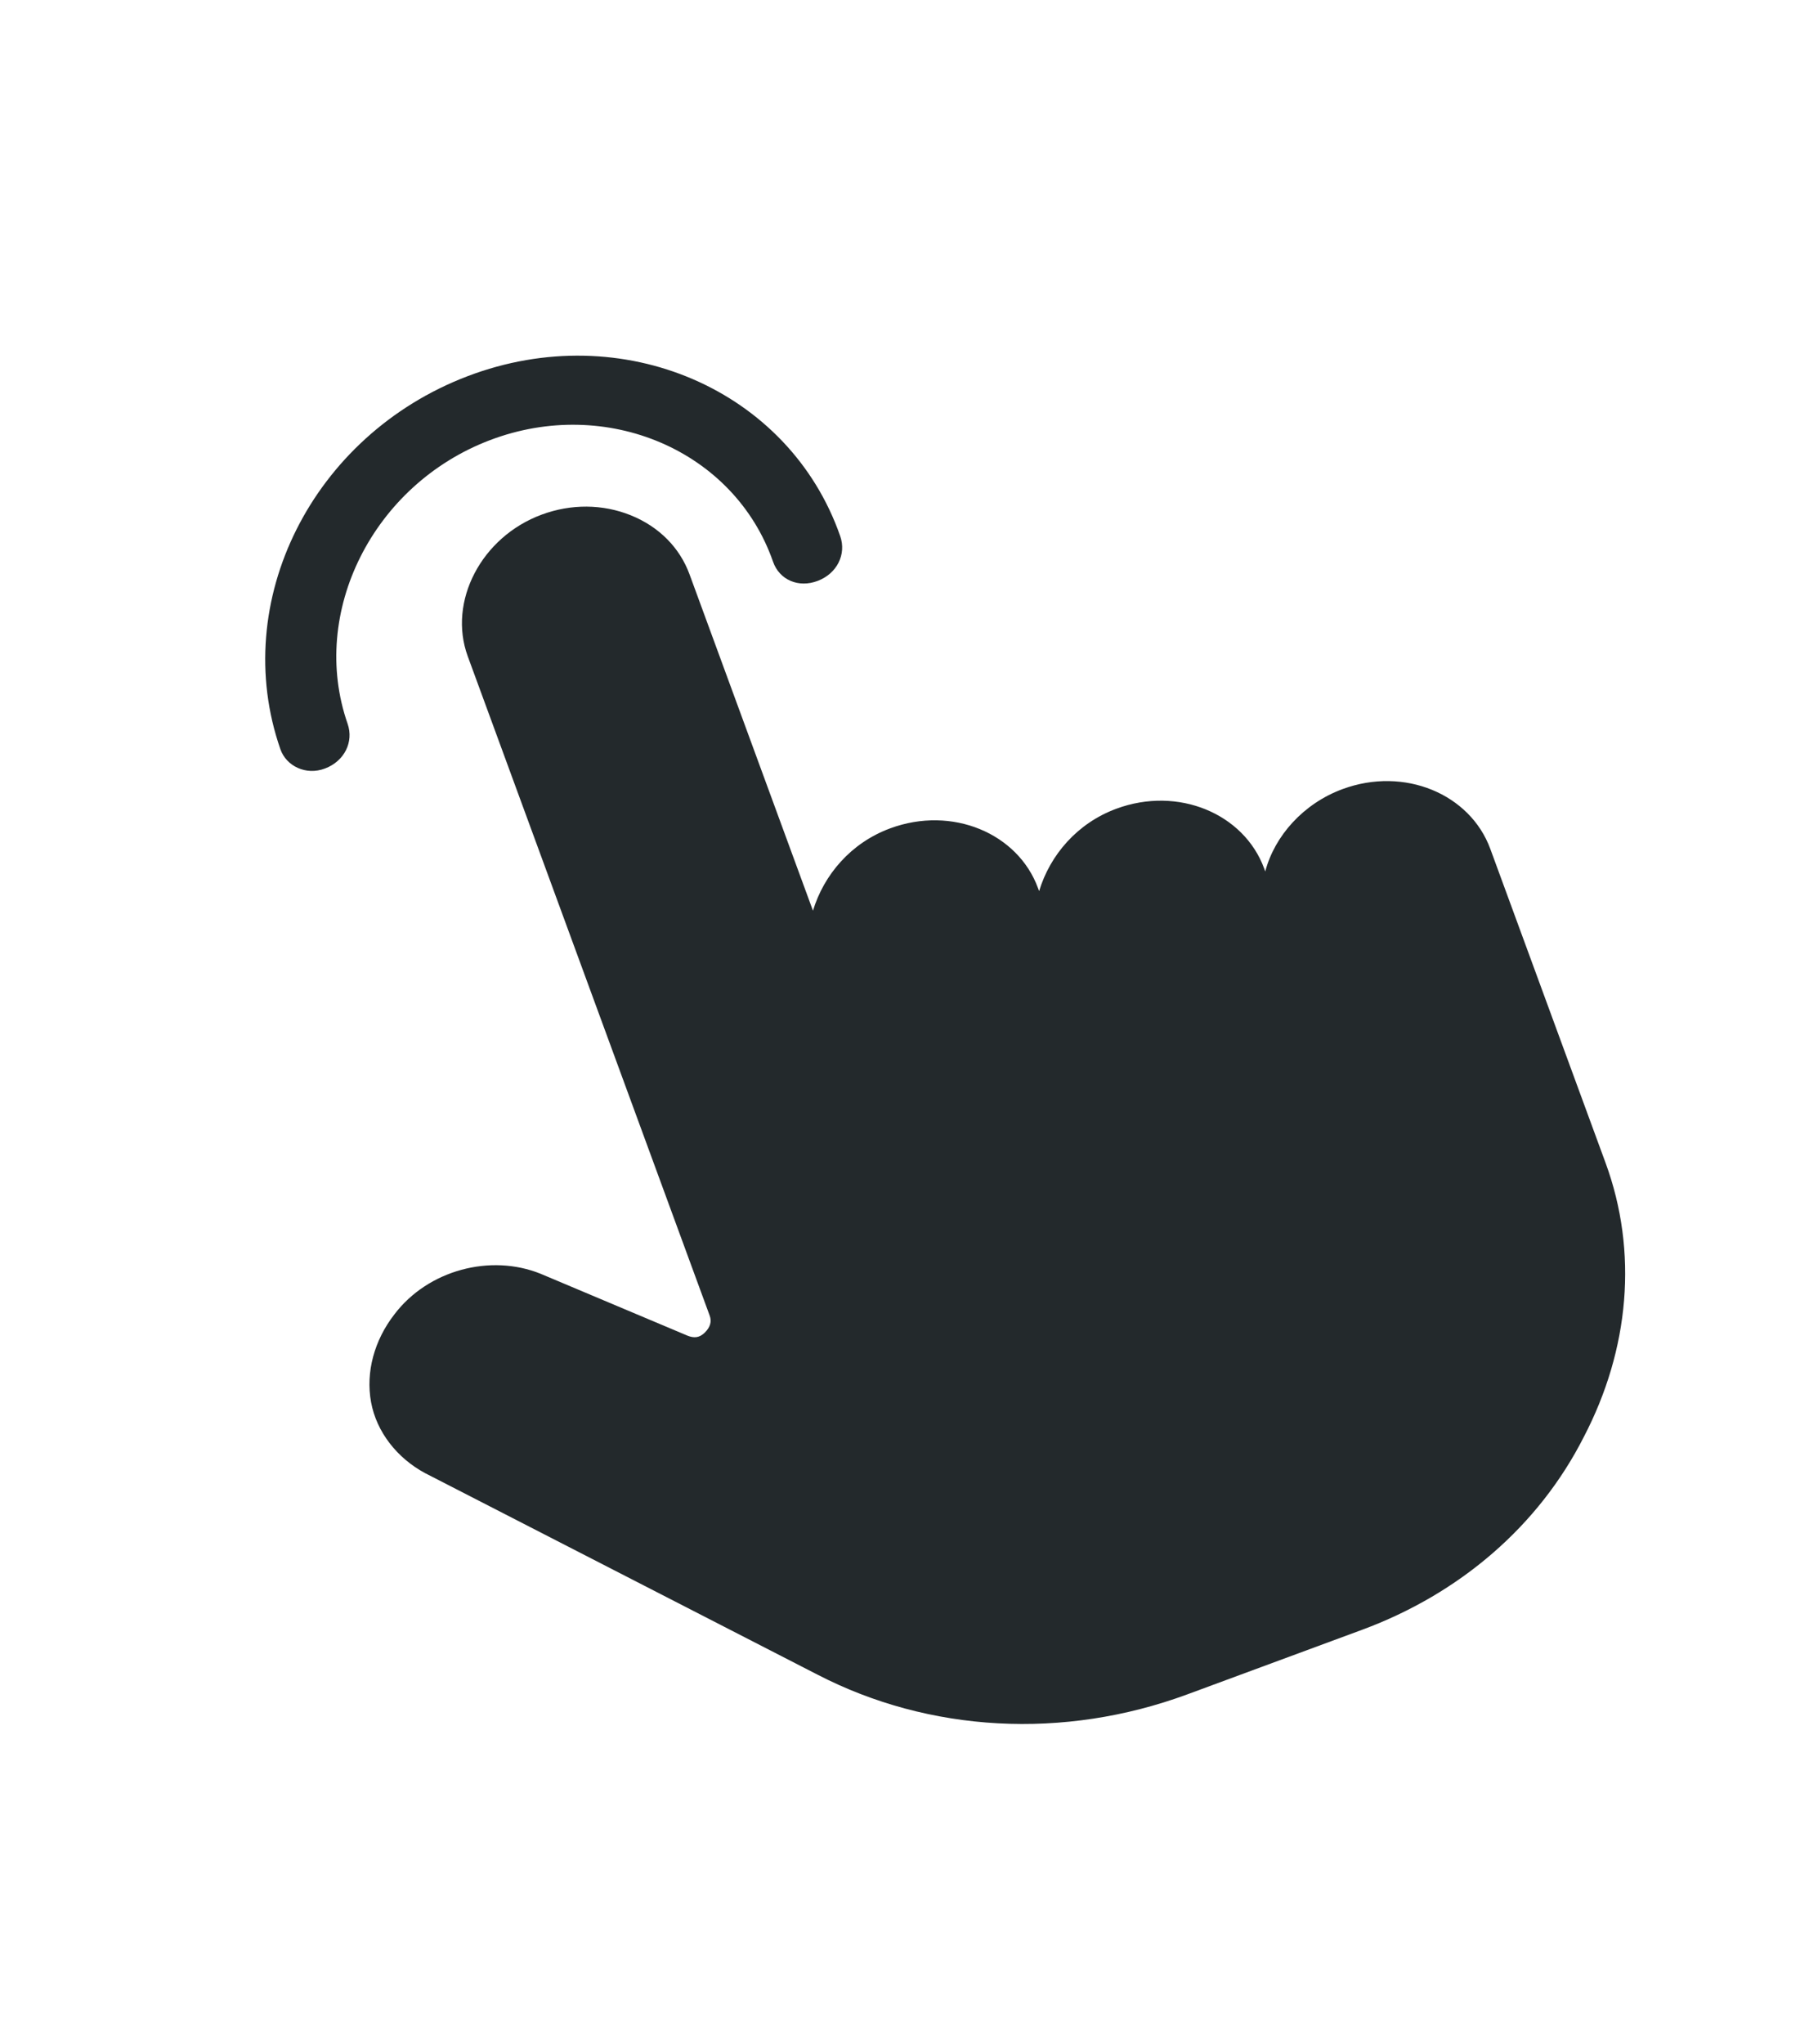
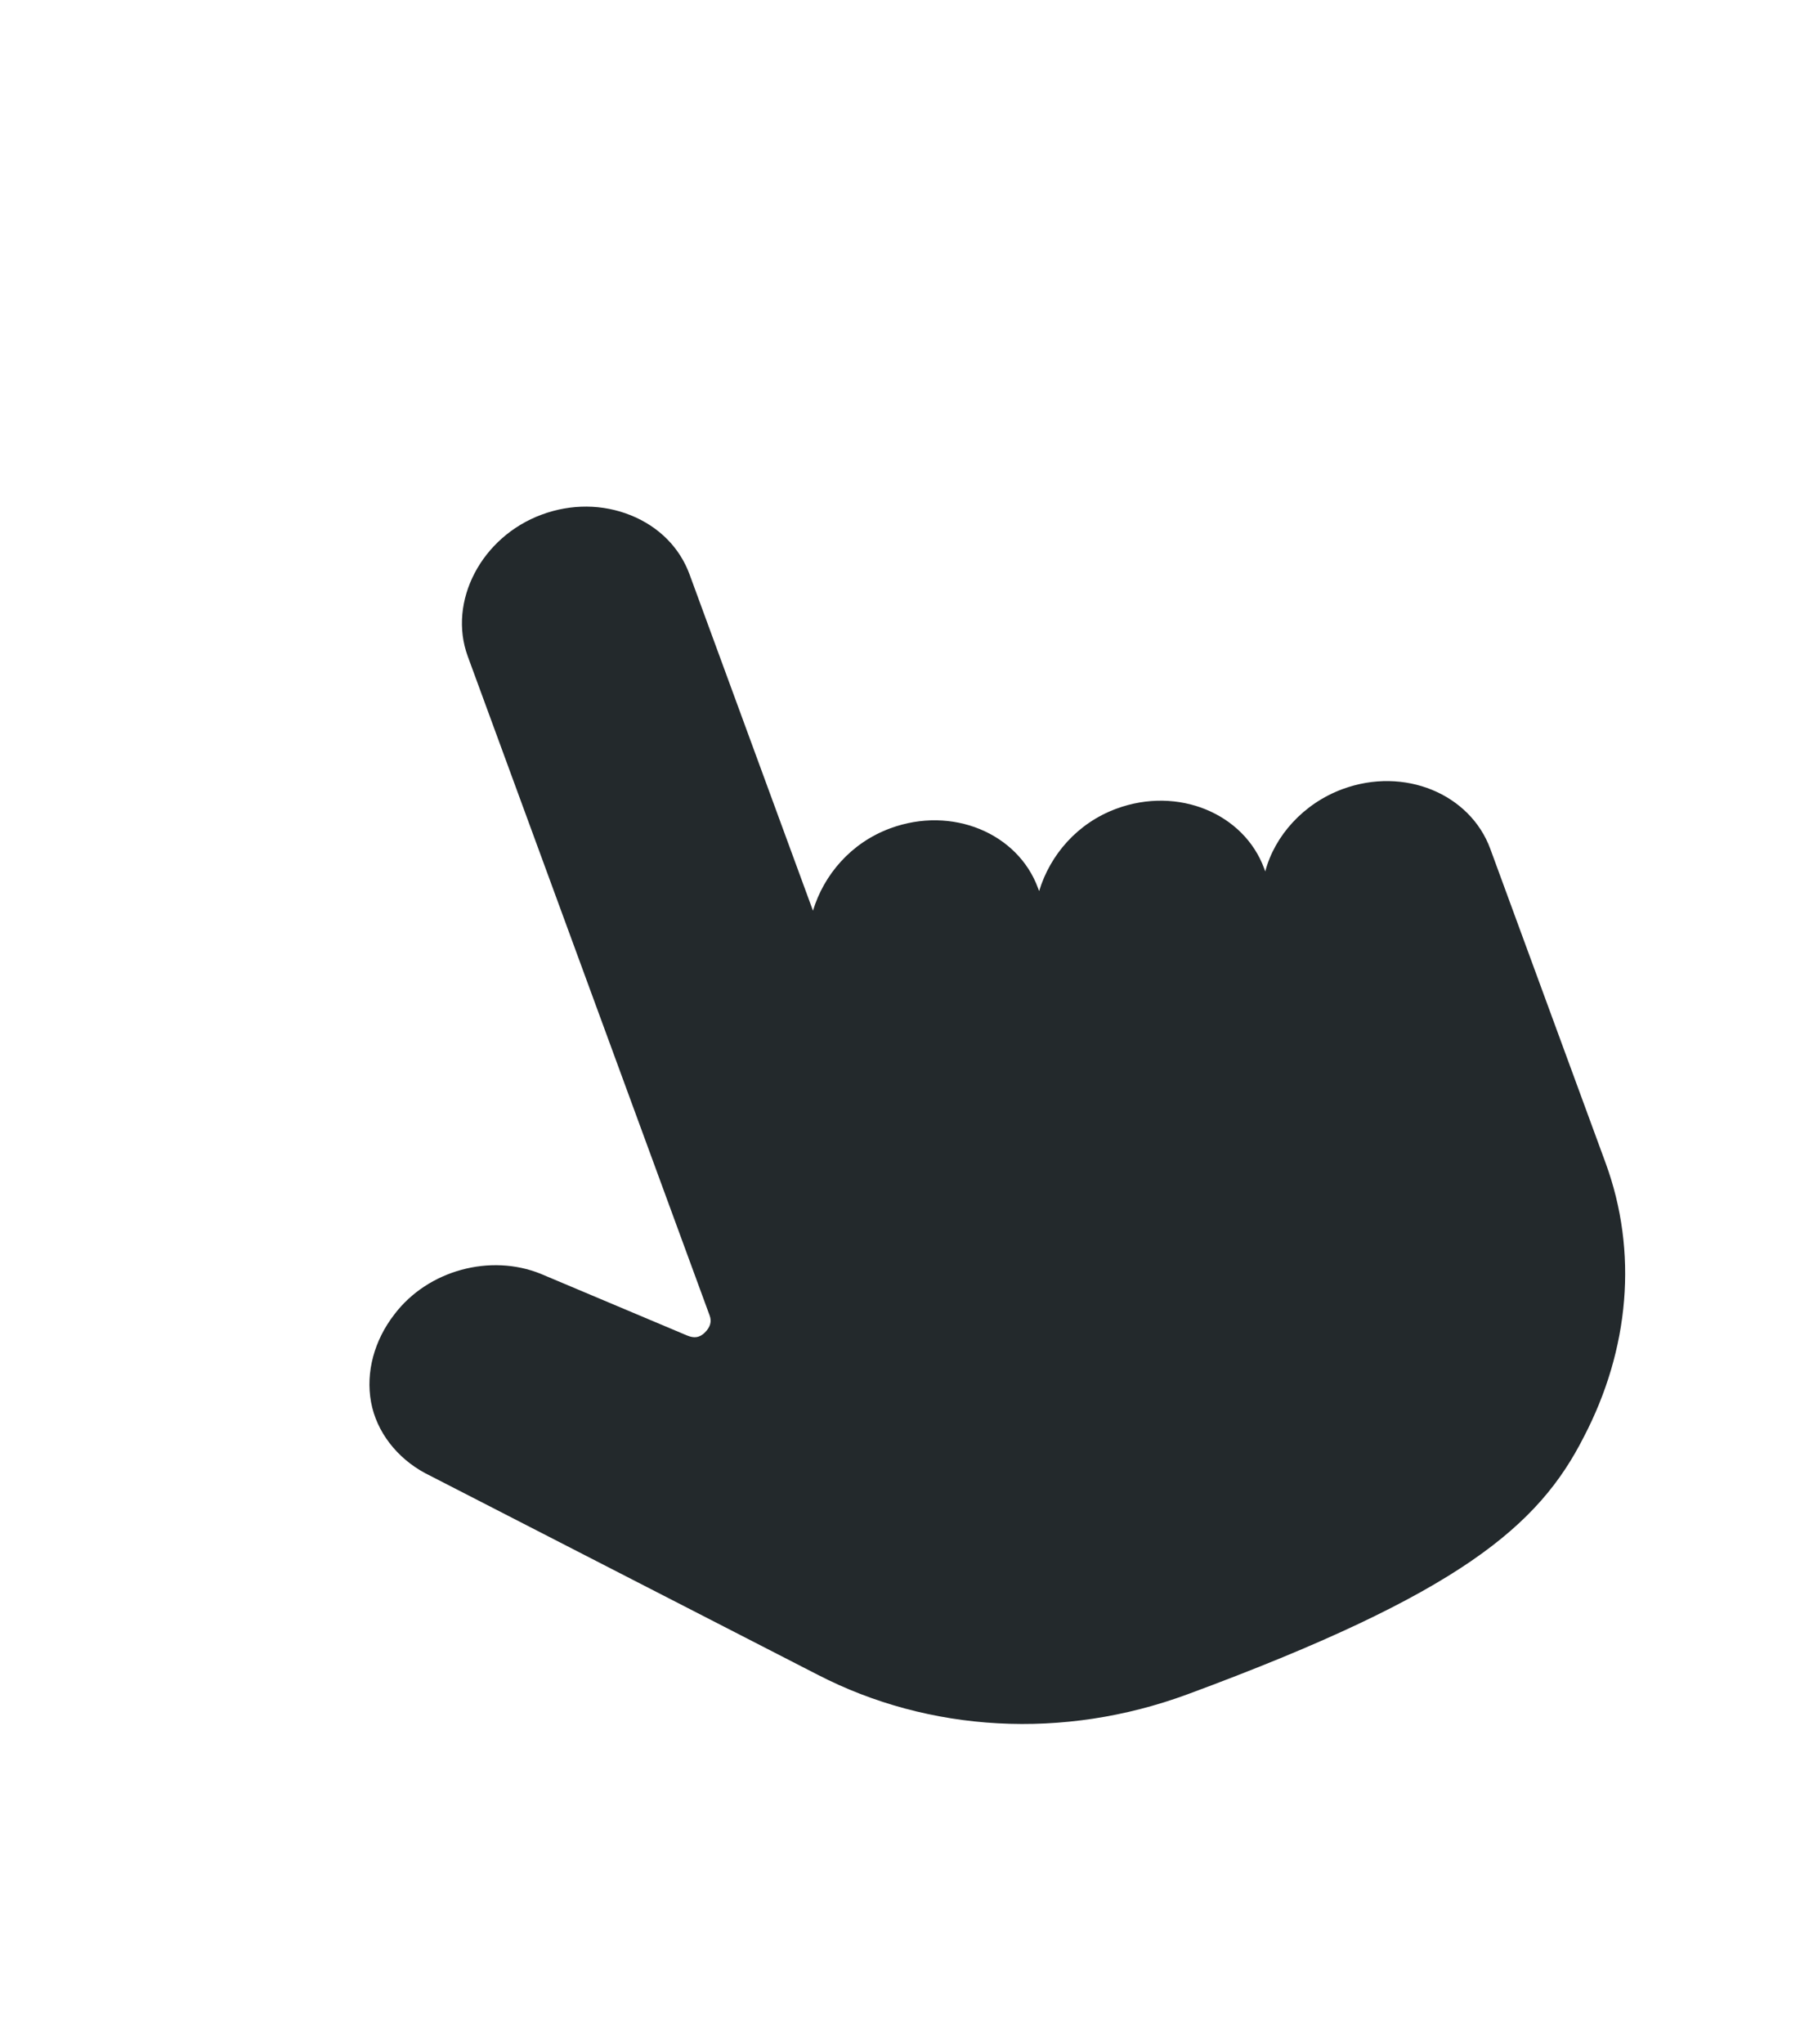
<svg xmlns="http://www.w3.org/2000/svg" width="37" height="42" viewBox="0 0 37 42" fill="none">
-   <path d="M30.634 17.444C30.221 16.318 28.869 15.745 27.595 16.216C26.79 16.513 26.198 17.181 26.008 17.908L25.986 17.847C25.572 16.721 24.22 16.148 22.946 16.619C22.142 16.916 21.583 17.572 21.36 18.311L21.337 18.25C20.924 17.124 19.572 16.551 18.298 17.022C17.493 17.319 16.935 17.975 16.711 18.714L14.174 11.803C13.973 11.255 13.548 10.824 12.967 10.589C12.386 10.355 11.738 10.352 11.135 10.575C9.894 11.033 9.202 12.361 9.615 13.487L14.588 27.035C14.633 27.157 14.6 27.273 14.488 27.383C14.376 27.494 14.264 27.5 14.13 27.446L11.113 26.175C10.085 25.759 8.8 26.096 8.107 27.009C7.694 27.541 7.515 28.195 7.627 28.811C7.739 29.426 8.163 29.961 8.733 30.269L16.801 34.411C19.103 35.601 21.863 35.757 24.411 34.816L27.998 33.491C30.009 32.748 31.63 31.355 32.557 29.526C33.495 27.727 33.674 25.725 33.004 23.898L30.634 17.444Z" fill="#23292C" />
-   <path d="M6.683 15.791C7.078 15.641 7.276 15.247 7.145 14.872C6.349 12.588 7.667 9.959 10.068 9.046C12.468 8.132 15.094 9.258 15.89 11.542C16.021 11.918 16.415 12.087 16.81 11.936C17.204 11.786 17.402 11.392 17.271 11.017C16.224 8.013 12.799 6.517 9.61 7.731C6.42 8.946 4.706 12.362 5.764 15.397C5.884 15.741 6.289 15.942 6.683 15.791Z" fill="#23292C" />
+   <path d="M30.634 17.444C30.221 16.318 28.869 15.745 27.595 16.216C26.79 16.513 26.198 17.181 26.008 17.908L25.986 17.847C25.572 16.721 24.22 16.148 22.946 16.619C22.142 16.916 21.583 17.572 21.36 18.311L21.337 18.25C20.924 17.124 19.572 16.551 18.298 17.022C17.493 17.319 16.935 17.975 16.711 18.714L14.174 11.803C13.973 11.255 13.548 10.824 12.967 10.589C12.386 10.355 11.738 10.352 11.135 10.575C9.894 11.033 9.202 12.361 9.615 13.487L14.588 27.035C14.633 27.157 14.6 27.273 14.488 27.383C14.376 27.494 14.264 27.5 14.13 27.446L11.113 26.175C10.085 25.759 8.8 26.096 8.107 27.009C7.694 27.541 7.515 28.195 7.627 28.811C7.739 29.426 8.163 29.961 8.733 30.269L16.801 34.411C19.103 35.601 21.863 35.757 24.411 34.816C30.009 32.748 31.63 31.355 32.557 29.526C33.495 27.727 33.674 25.725 33.004 23.898L30.634 17.444Z" fill="#23292C" />
</svg>